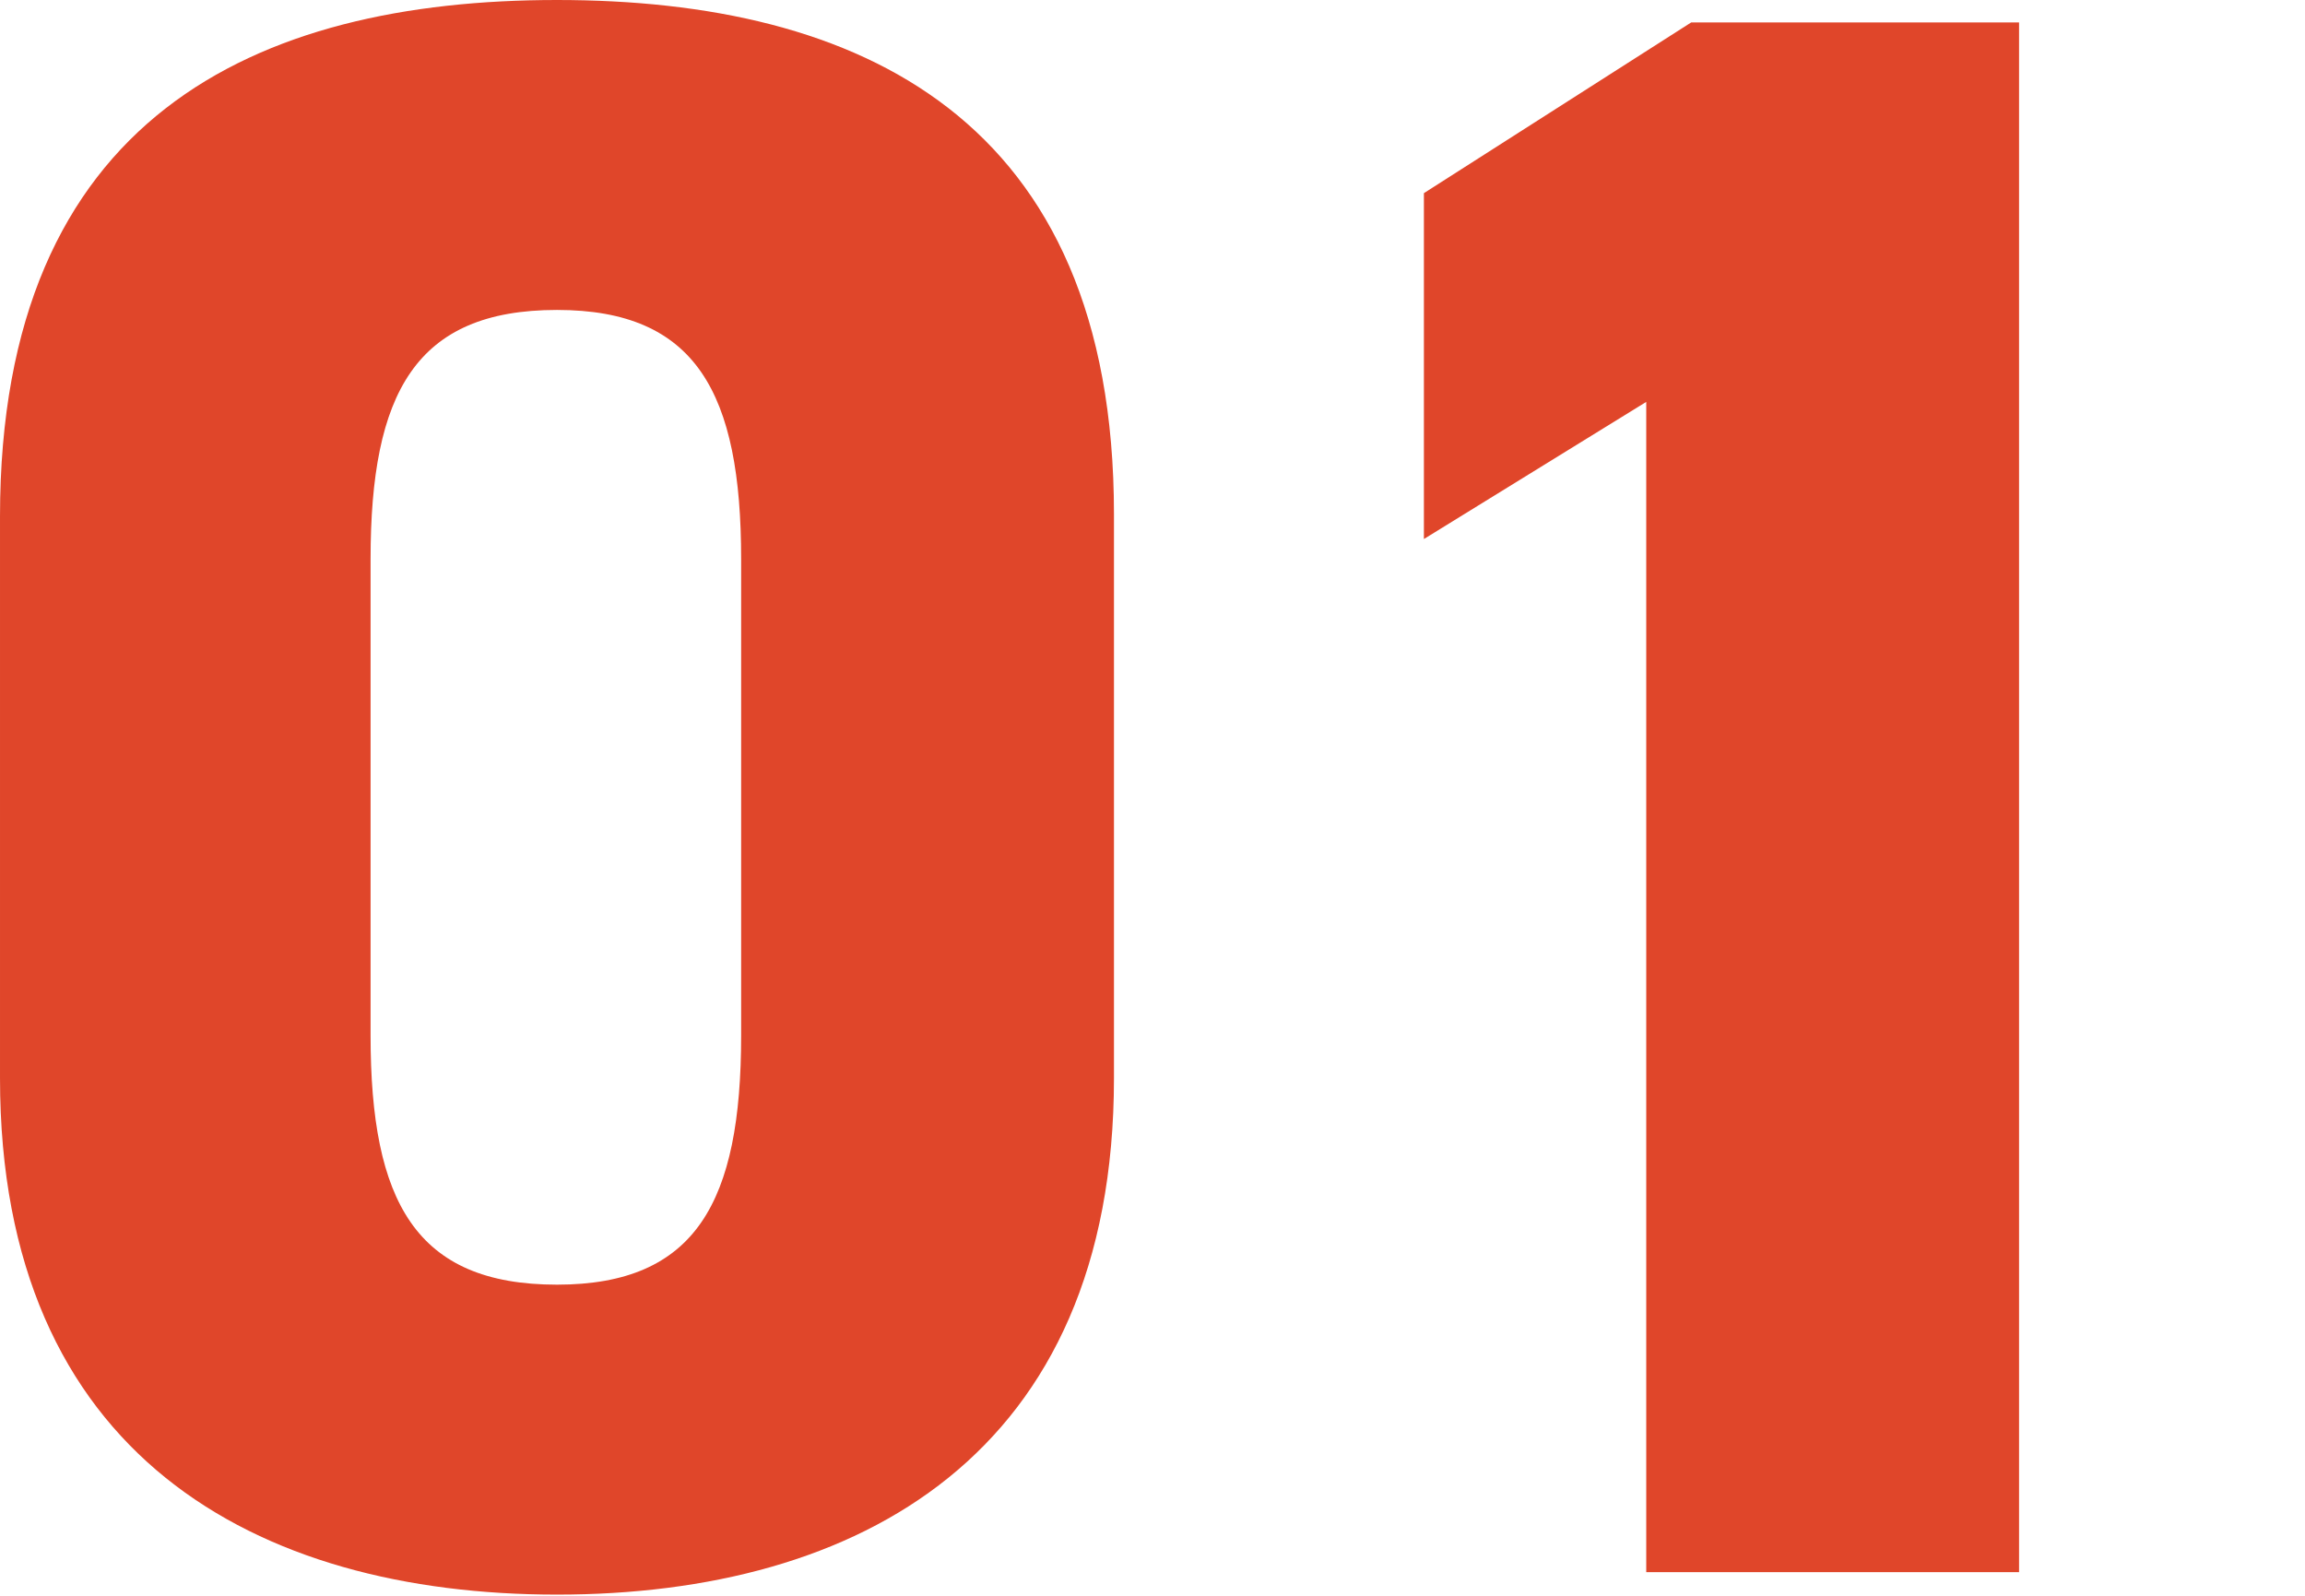
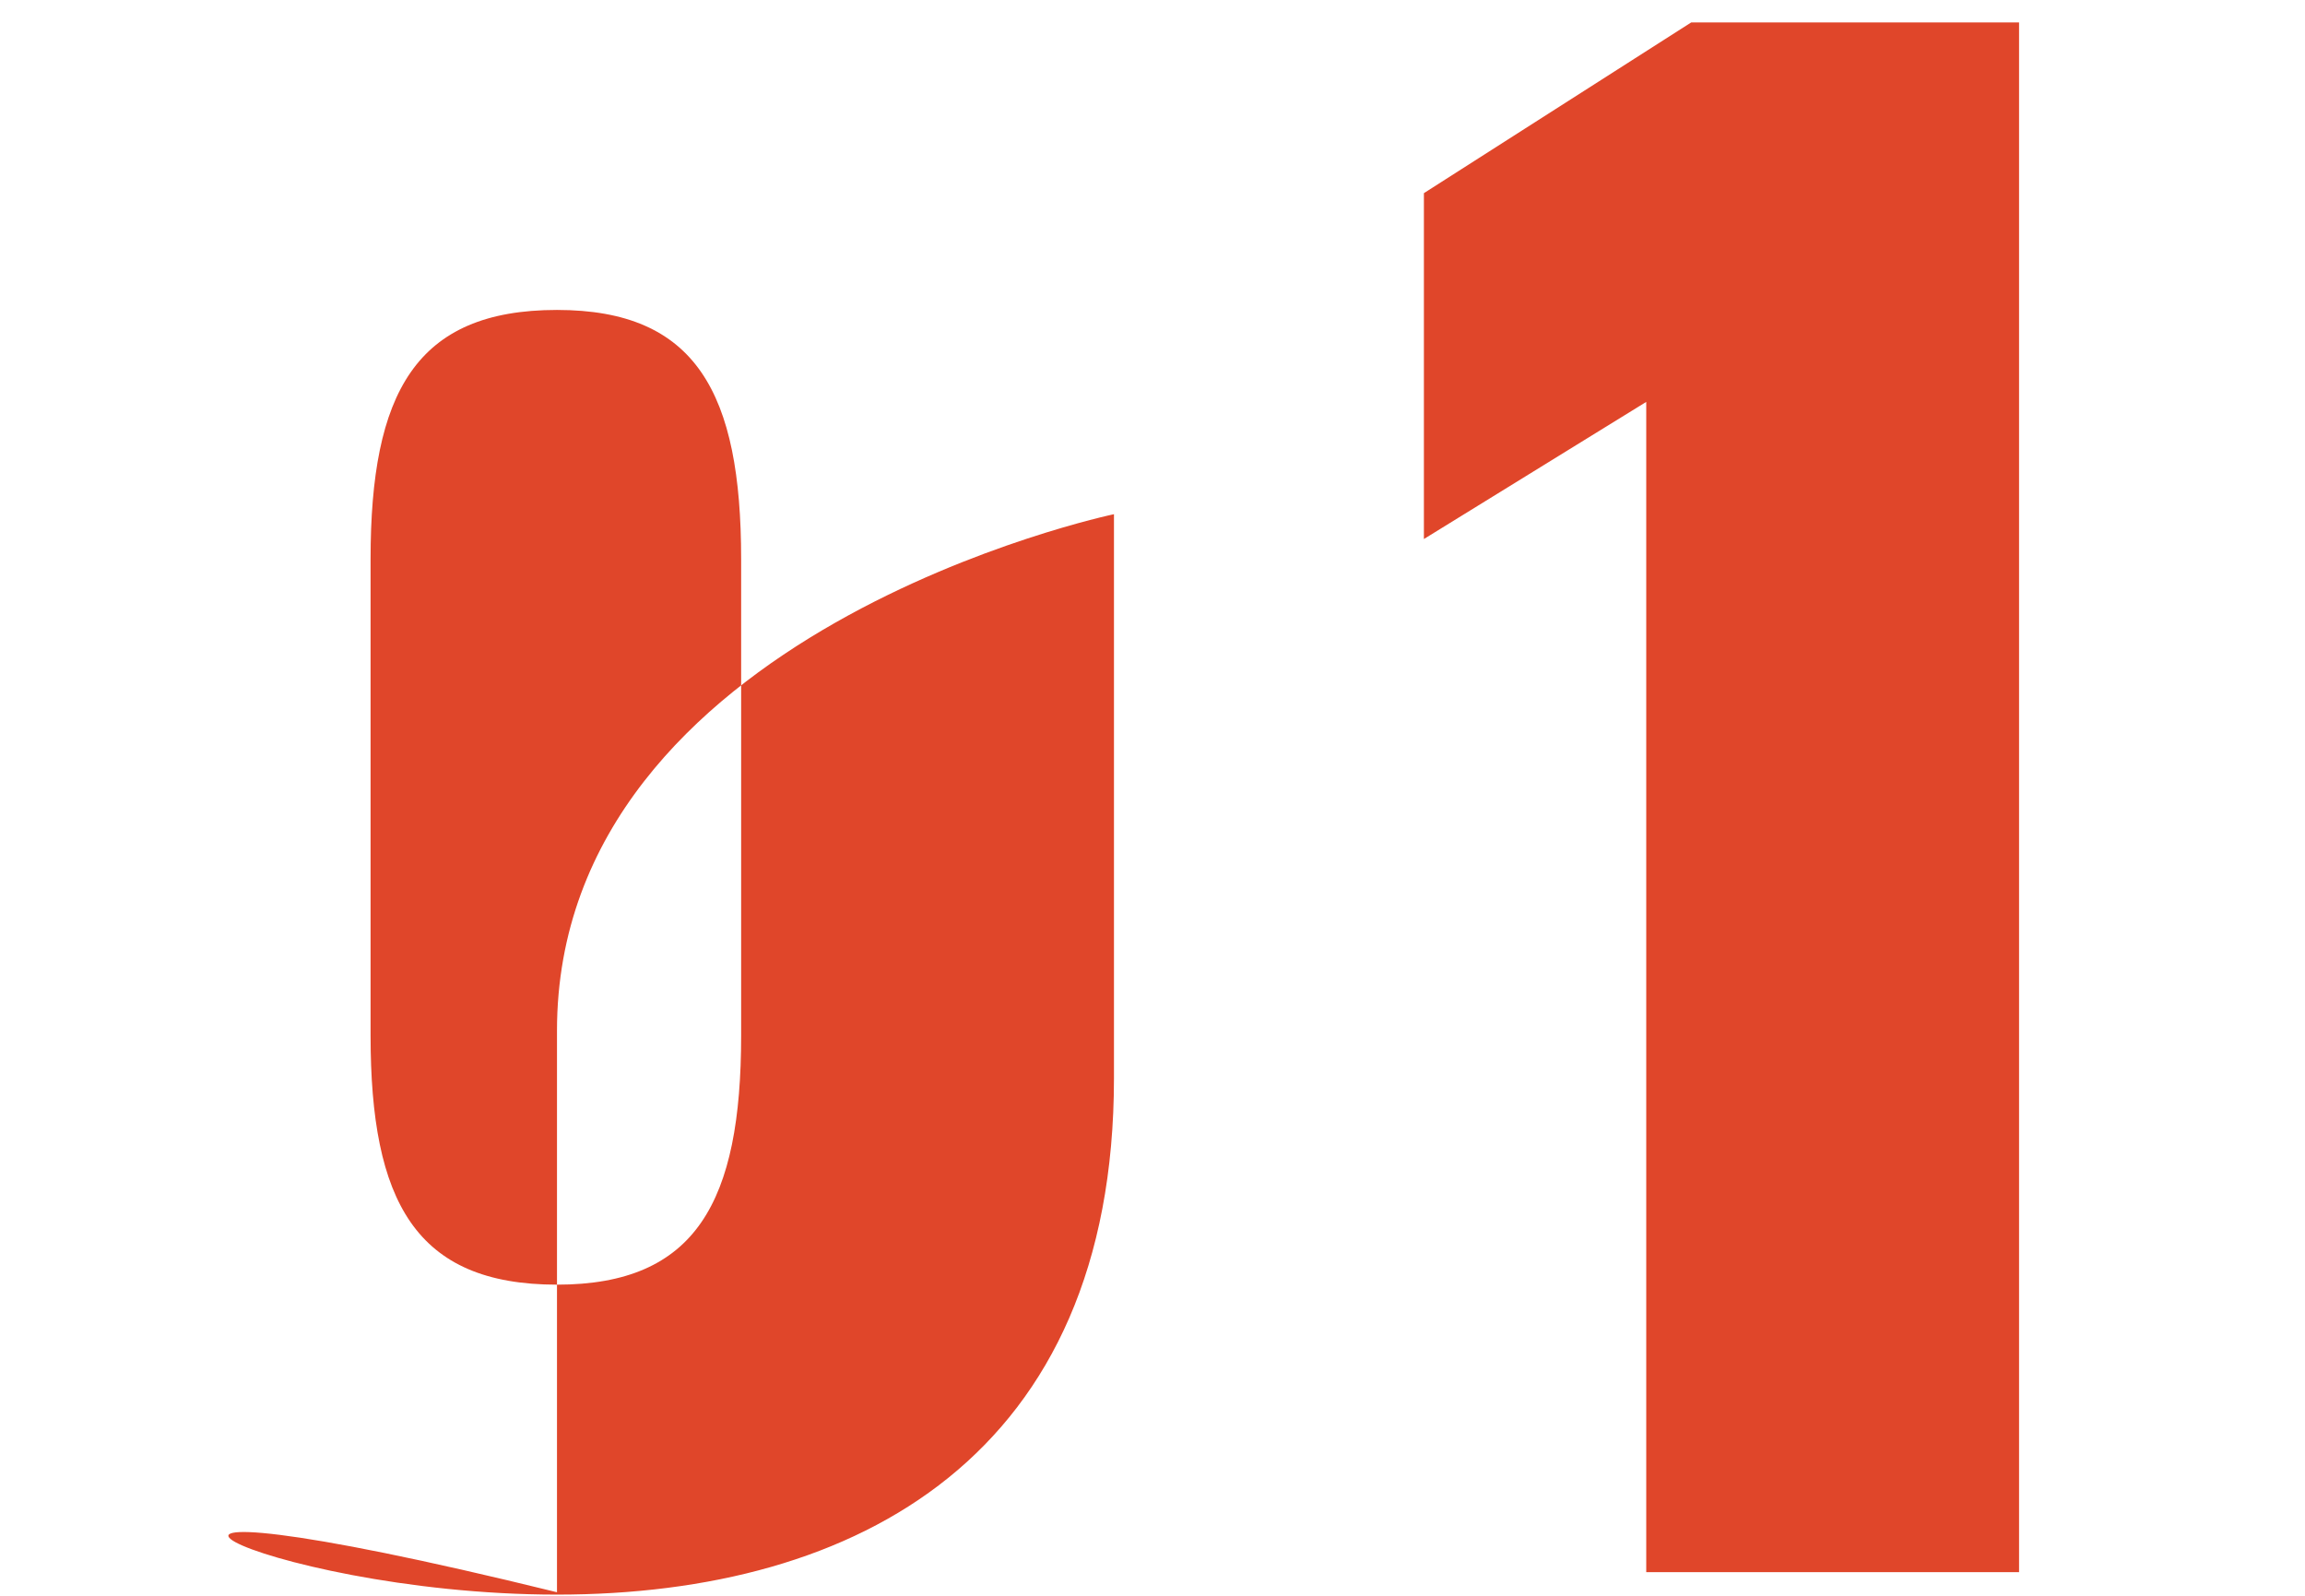
<svg xmlns="http://www.w3.org/2000/svg" width="39" height="27" viewBox="0 0 39 27">
  <defs>
    <style>.a{fill:rgba(255,255,255,0);}.b{fill:#e0462a;}</style>
  </defs>
  <g transform="translate(12184 16841)">
-     <rect class="a" width="39" height="27" transform="translate(-12184 -16841)" />
-     <path class="b" d="M20.064-8.36V-17.9c0-6.726-4.332-8.7-9.424-8.7s-9.424,1.976-9.424,8.74v9.5C1.216-1.976,5.548.38,10.64.38S20.064-1.976,20.064-8.36ZM7.486-17.138c0-2.812.76-4.218,3.154-4.218,2.356,0,3.116,1.406,3.116,4.218v8.056c0,2.812-.76,4.218-3.116,4.218-2.394,0-3.154-1.406-3.154-4.218ZM35.378-26.22H29.83l-4.522,2.888v5.852L29.07-19.8V0h6.308Z" transform="translate(-12185.216 -16814.4)" />
+     <path class="b" d="M20.064-8.36V-17.9s-9.424,1.976-9.424,8.74v9.5C1.216-1.976,5.548.38,10.64.38S20.064-1.976,20.064-8.36ZM7.486-17.138c0-2.812.76-4.218,3.154-4.218,2.356,0,3.116,1.406,3.116,4.218v8.056c0,2.812-.76,4.218-3.116,4.218-2.394,0-3.154-1.406-3.154-4.218ZM35.378-26.22H29.83l-4.522,2.888v5.852L29.07-19.8V0h6.308Z" transform="translate(-12185.216 -16814.4)" />
  </g>
</svg>